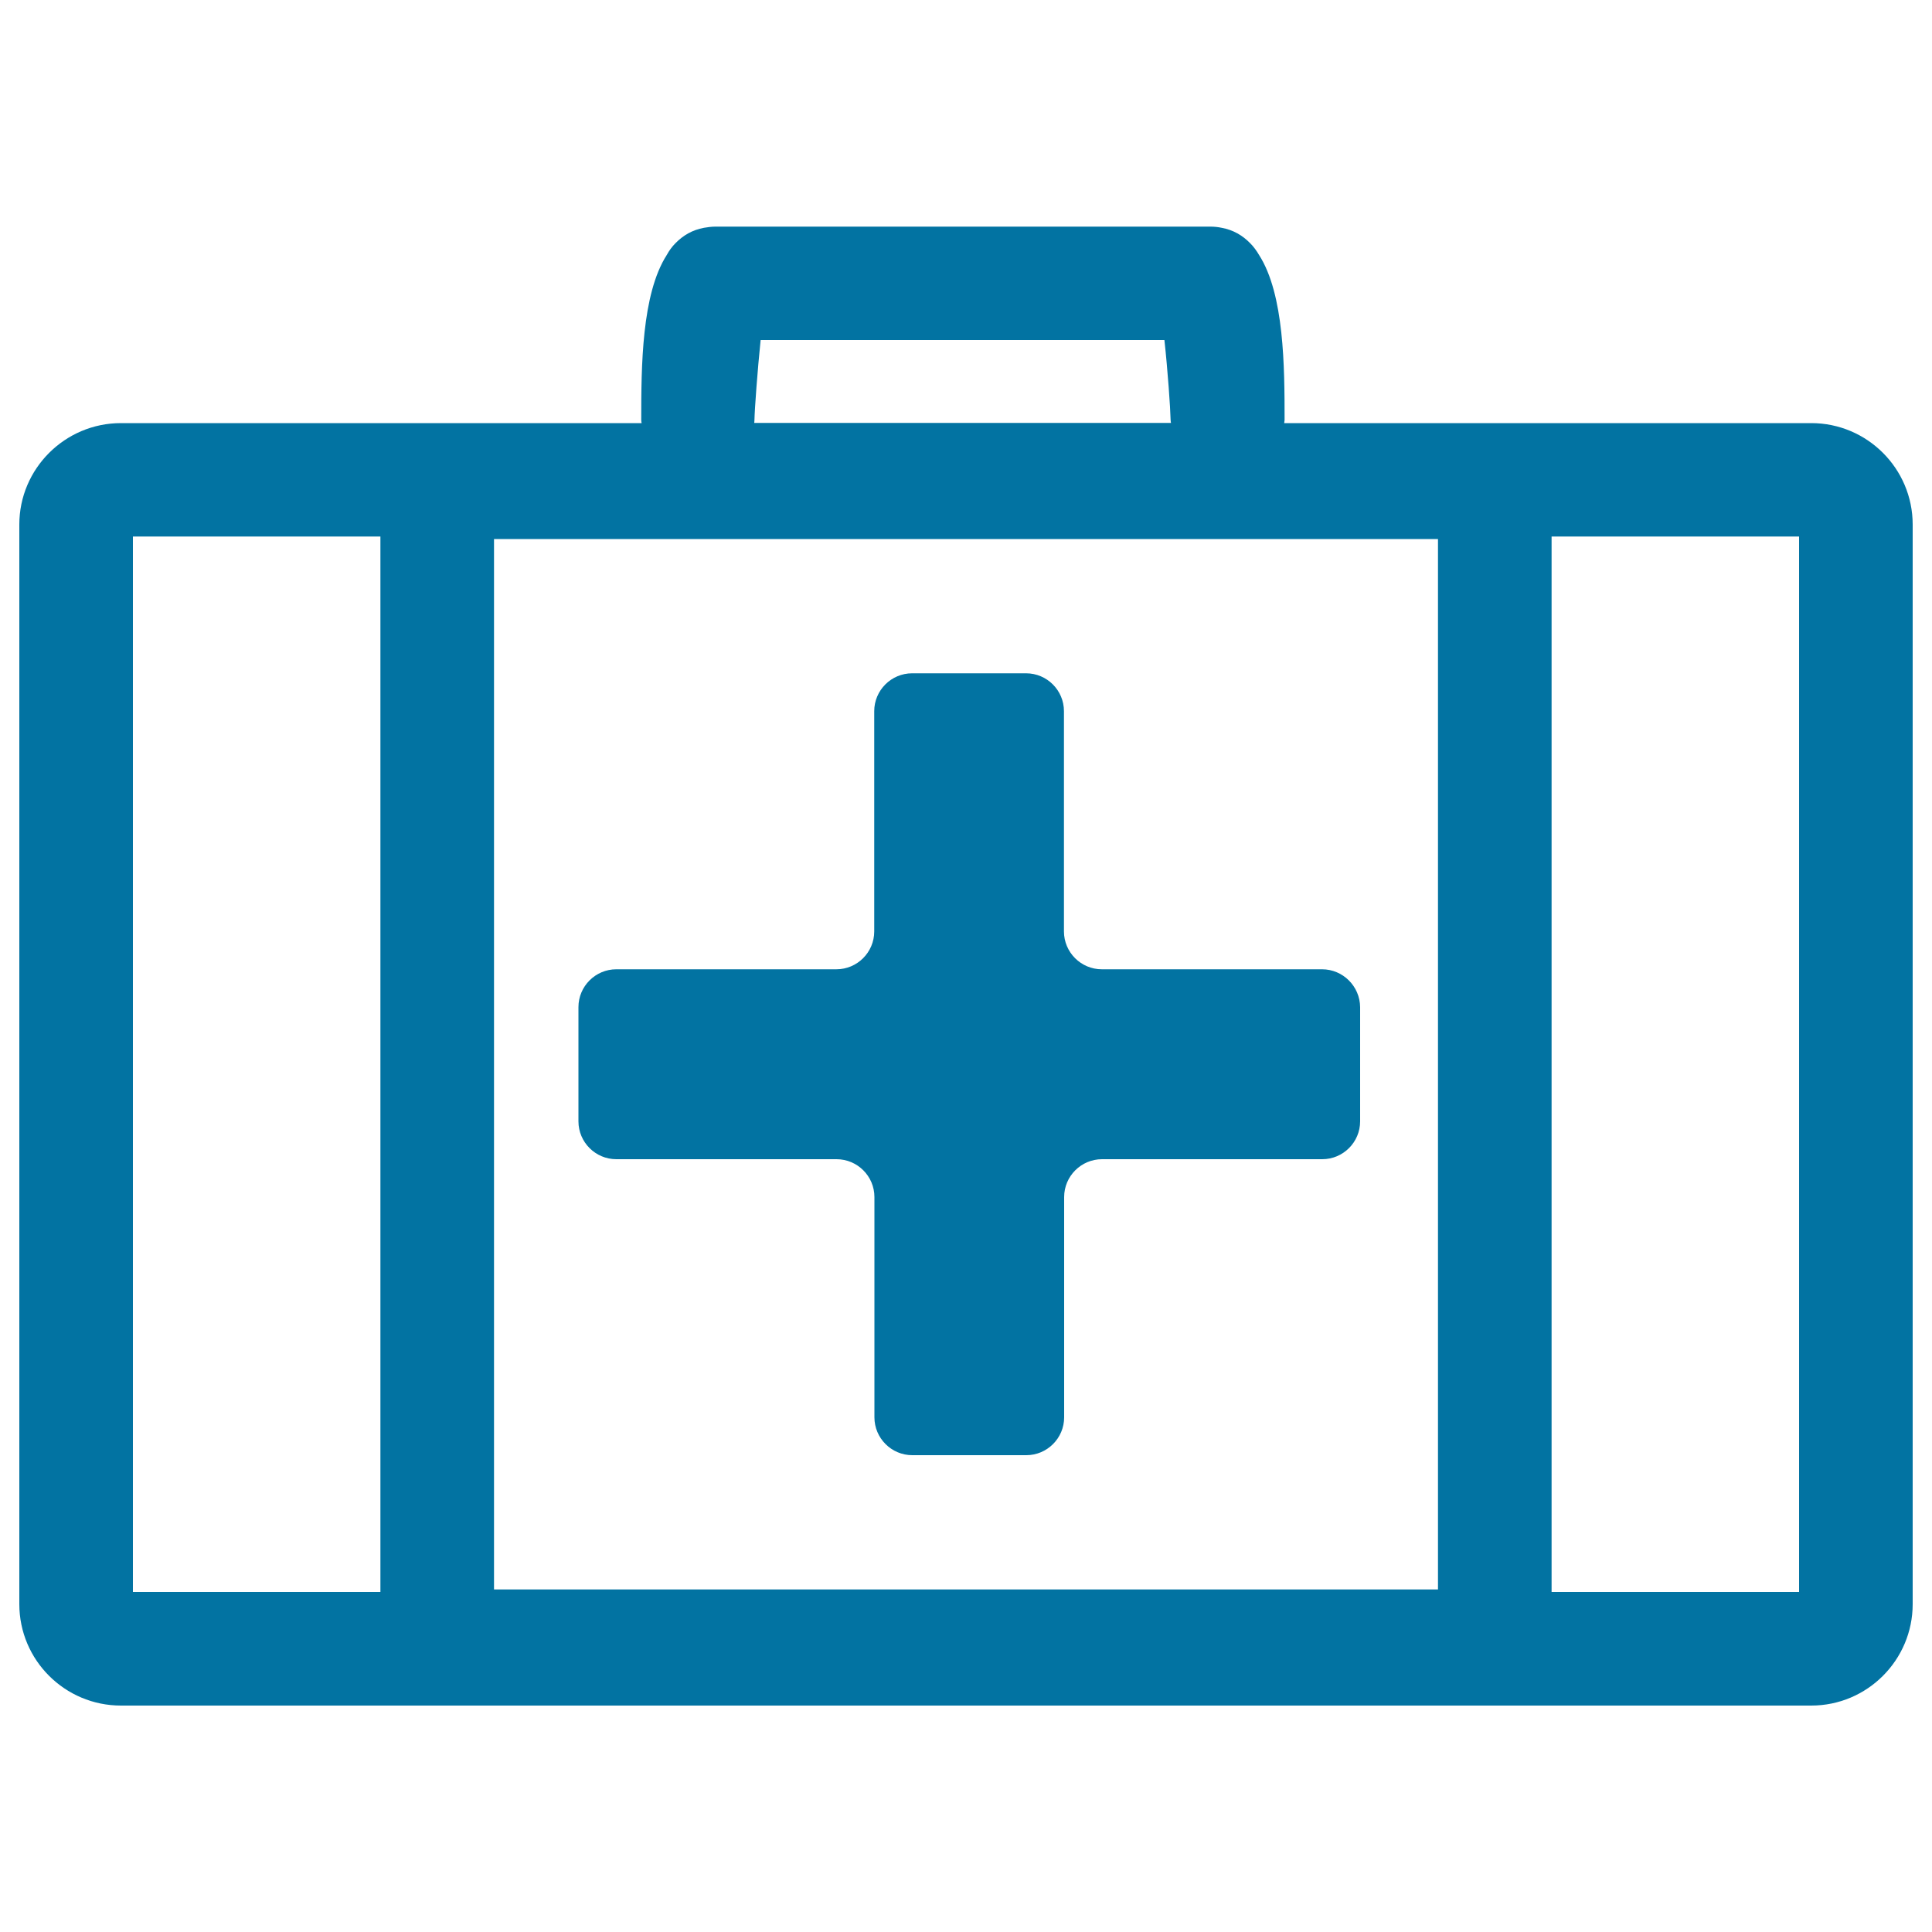
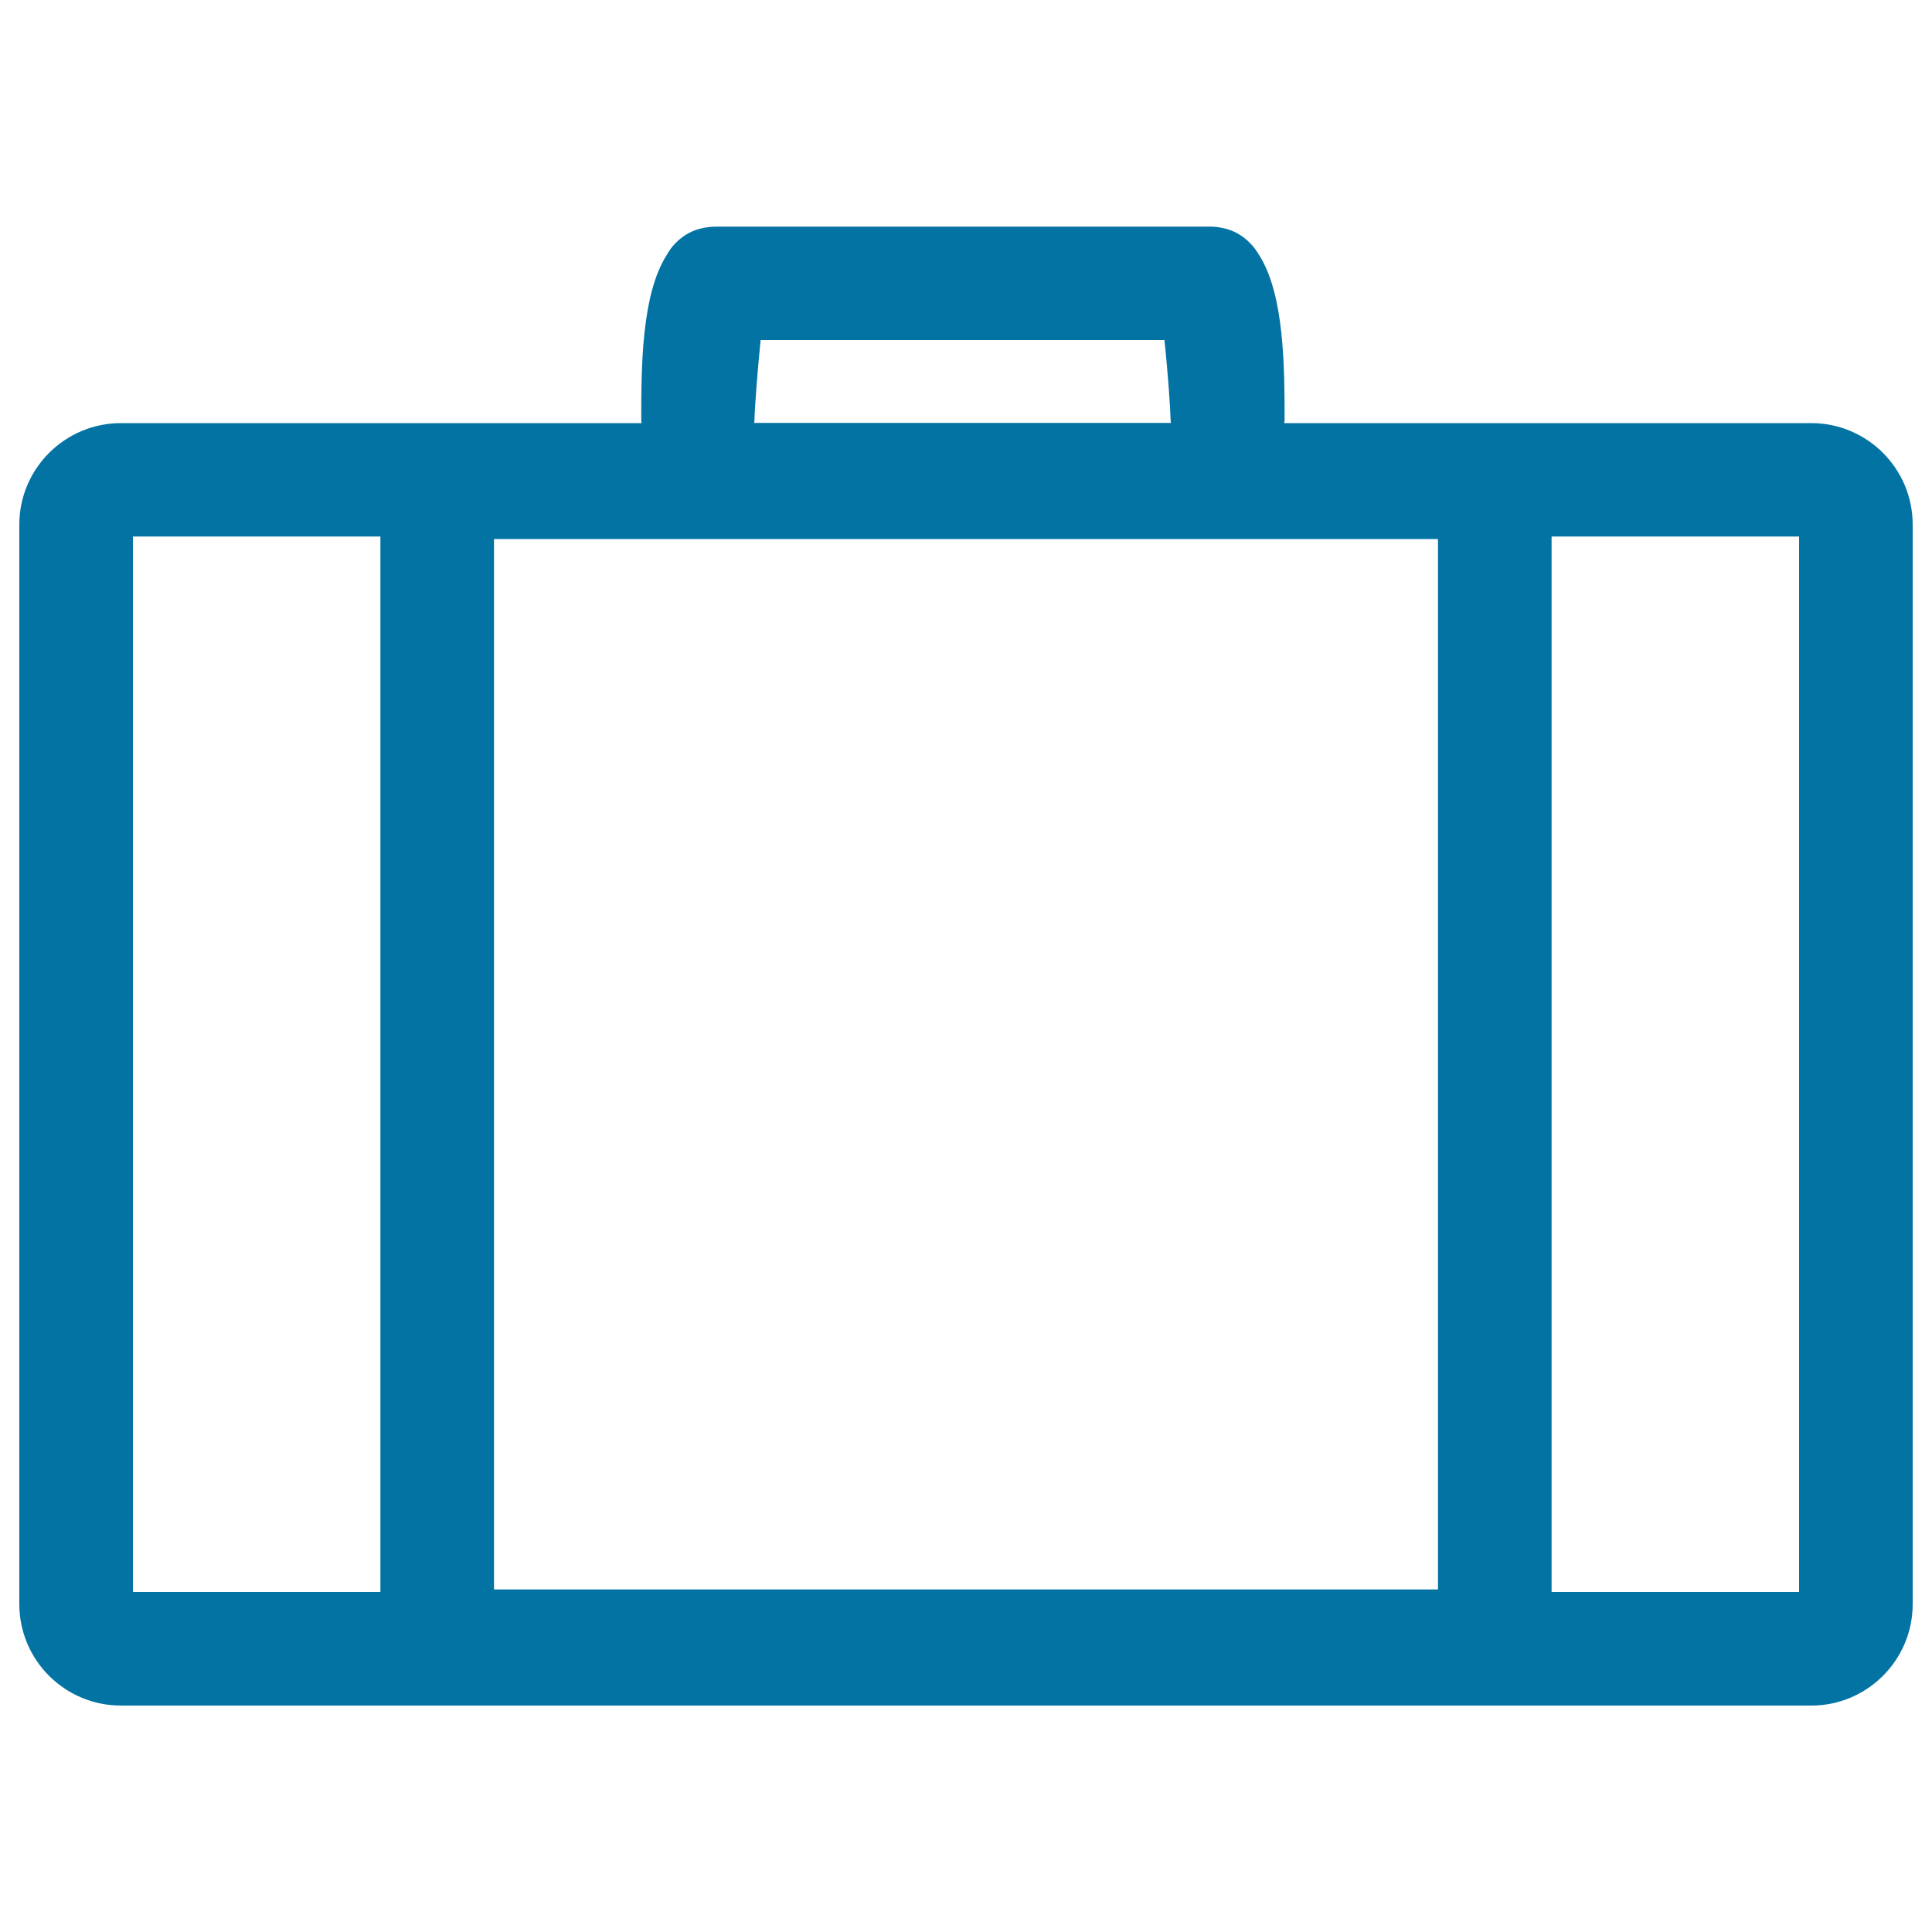
<svg xmlns="http://www.w3.org/2000/svg" viewBox="0 0 1000 1000" style="fill:#0273a2">
  <title>First Aid Case SVG icon</title>
  <g>
    <g>
      <path d="M10,830.3c0,29,23.6,52.5,52.6,52.5h874.9c29,0,52.5-23.6,52.5-52.5V271.5c0-29-23.6-52.5-52.5-52.5H664.7c0-0.6,0.2-1.1,0.2-1.6c0-27.7-0.2-65.1-13.2-85.4c-1.3-2.2-2.8-4.3-4.6-6.1c0,0,0,0,0,0c-4-4.1-8.8-6.9-14.8-8c-1.9-0.4-3.8-0.6-5.9-0.6H370.3c-2.1,0-4.1,0.3-5.9,0.6c-6,1.1-10.8,3.9-14.8,8c0,0,0,0,0,0c-1.8,1.8-3.3,3.9-4.5,6.1c-13,20.3-13.2,57.6-13.2,85.4c0,0.5,0.1,1.1,0.2,1.6H62.6c-29,0-52.6,23.6-52.6,52.5V830.3z M931.2,277.7V824H803.1V277.7H931.2z M255.7,279h488.6v543.7H255.7V279z M68.8,277.7h128.1V824H68.8V277.7z M390.5,217.5c0.1-5.8,1.6-26,3.2-41.5h209c1.7,15.5,3.1,35.6,3.2,41.3c0,0.5,0.1,1.1,0.2,1.6H390.4C390.4,218.5,390.5,218,390.5,217.5z" />
-       <path d="M684.3,501.7h-114c-10.8,0-19.6-8.8-19.6-19.6v-114c0-10.8-8.8-19.6-19.6-19.6h-59c-10.8,0-19.6,8.8-19.6,19.6v114c0,10.8-8.8,19.6-19.6,19.6H319c-10.8,0-19.6,8.8-19.6,19.6v59.1c0,10.8,8.8,19.6,19.6,19.6h114c10.8,0,19.6,8.8,19.6,19.6v114c0,10.8,8.8,19.6,19.6,19.6h59c10.8,0,19.6-8.8,19.6-19.6v-114c0-10.8,8.8-19.6,19.6-19.6h114c10.8,0,19.6-8.8,19.6-19.6v-59.1C703.9,510.5,695.1,501.7,684.3,501.7z" />
    </g>
  </g>
</svg>